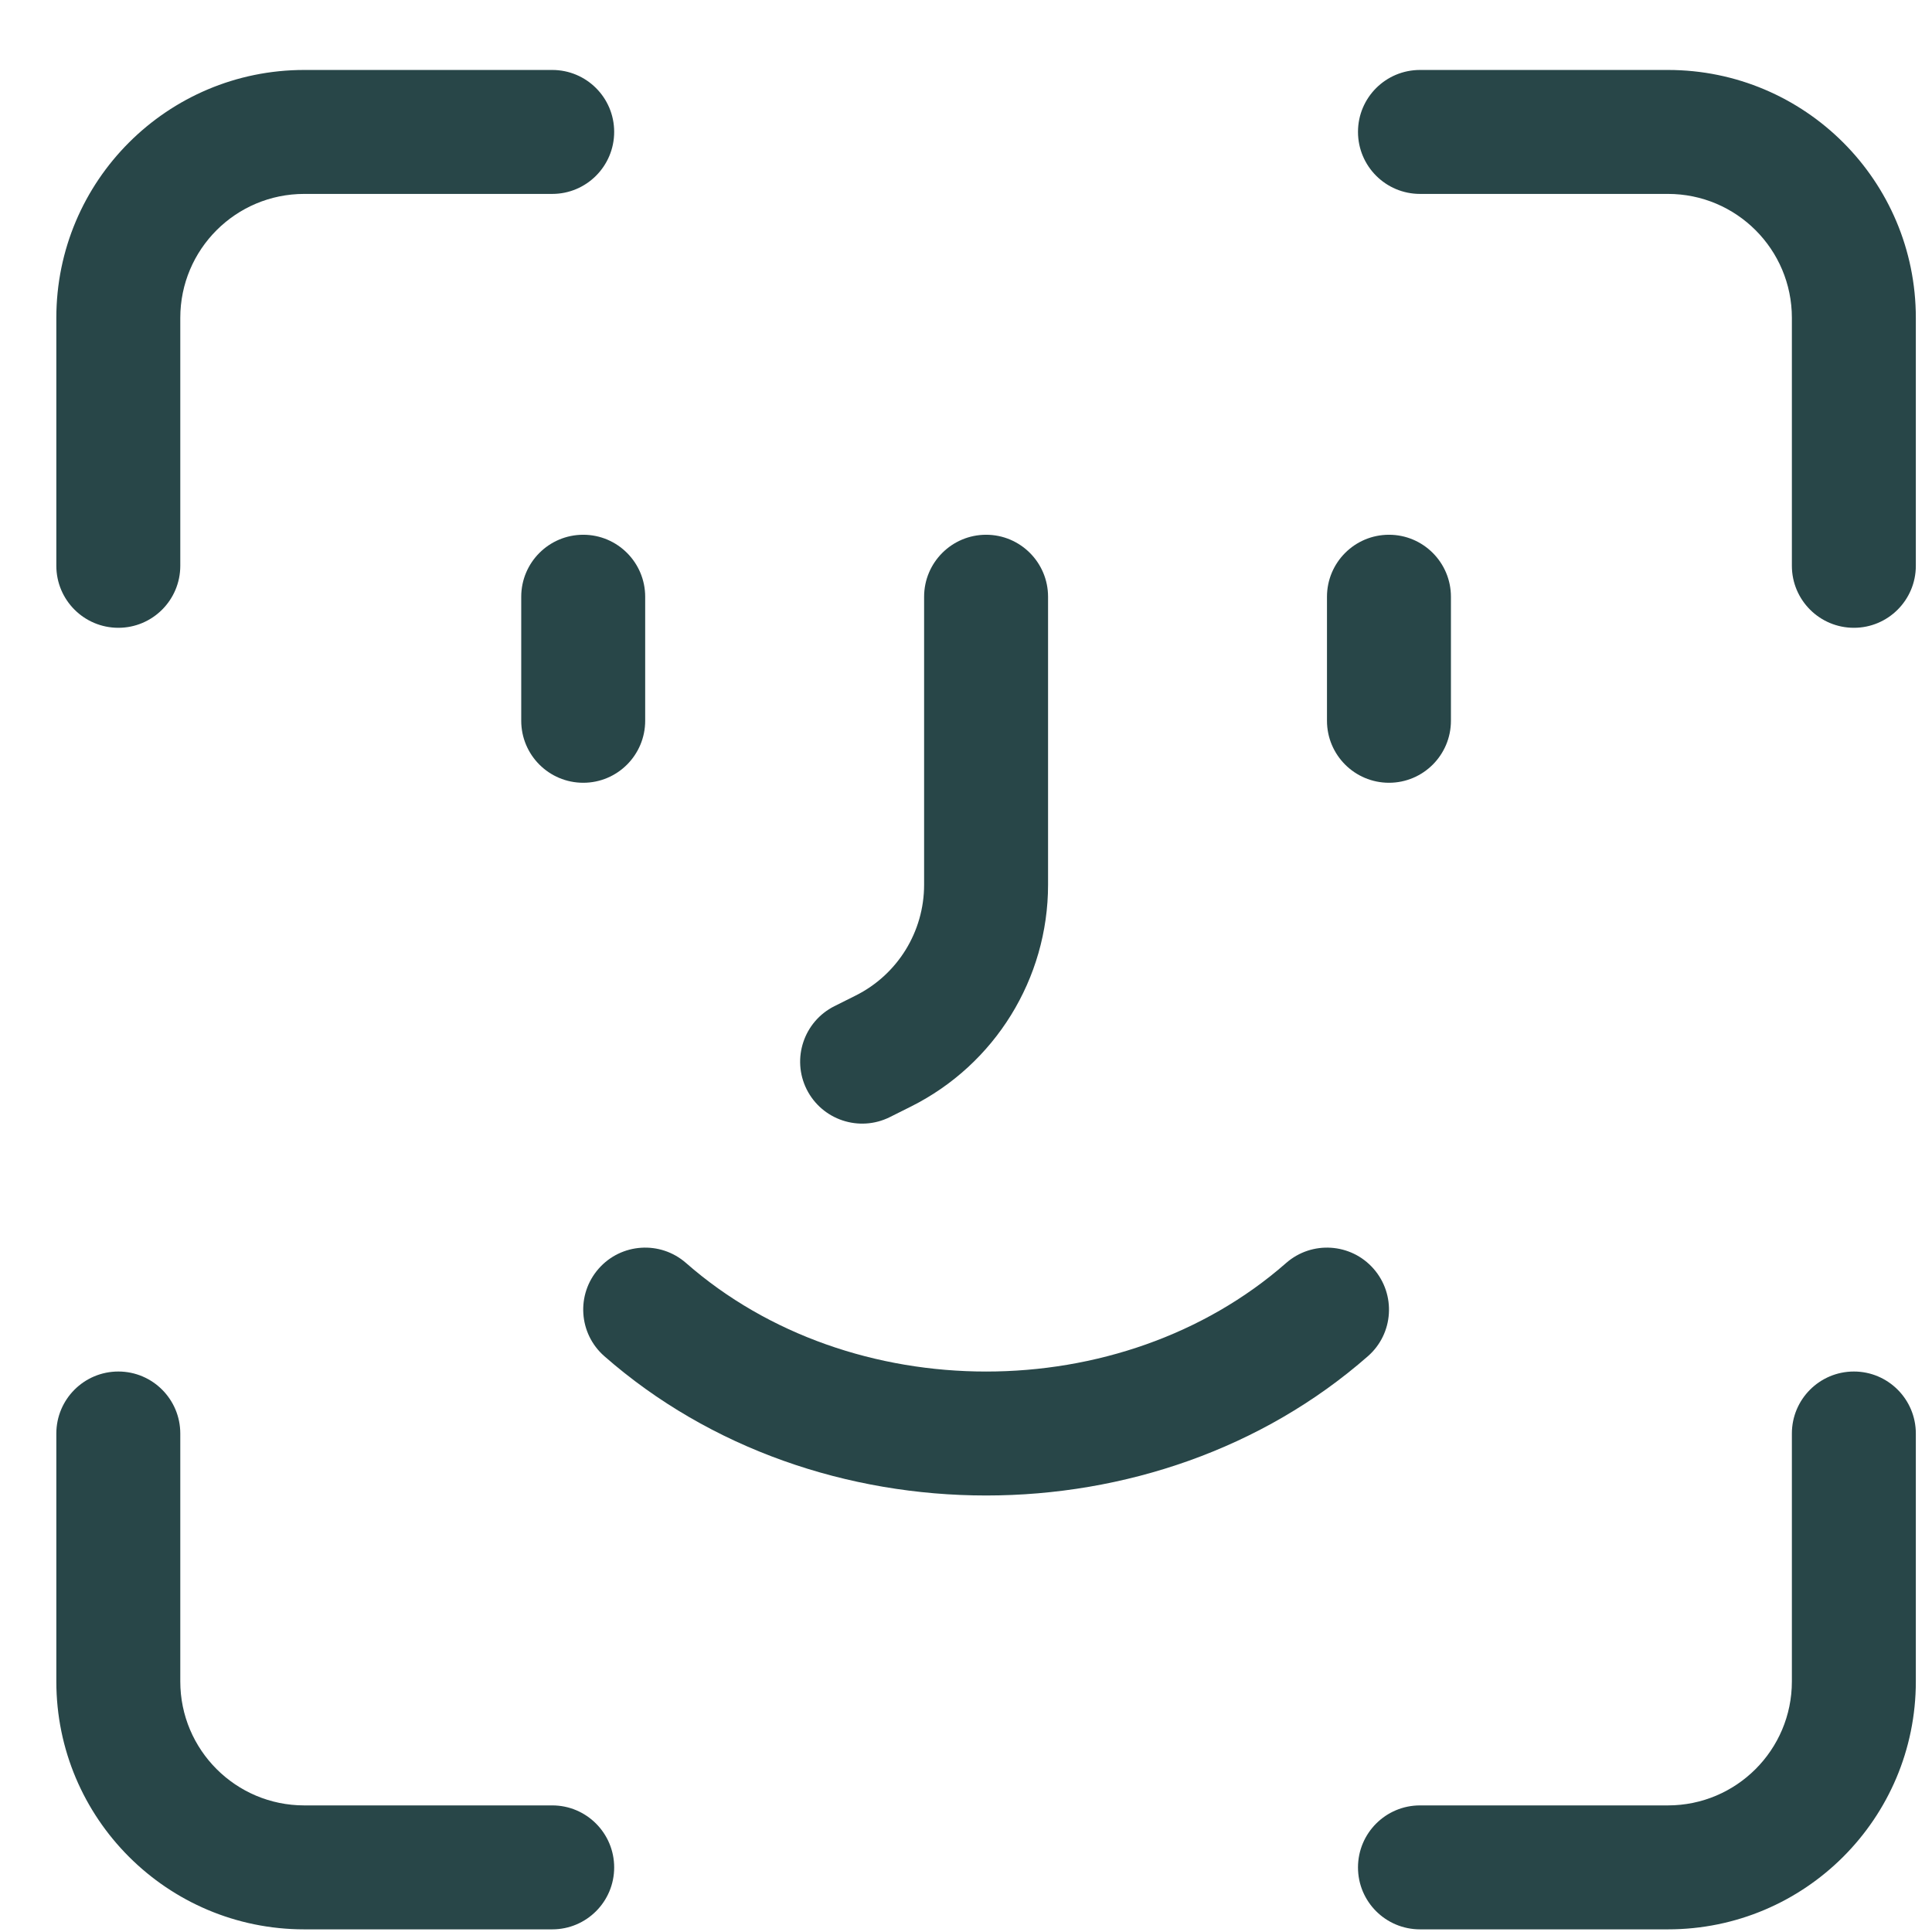
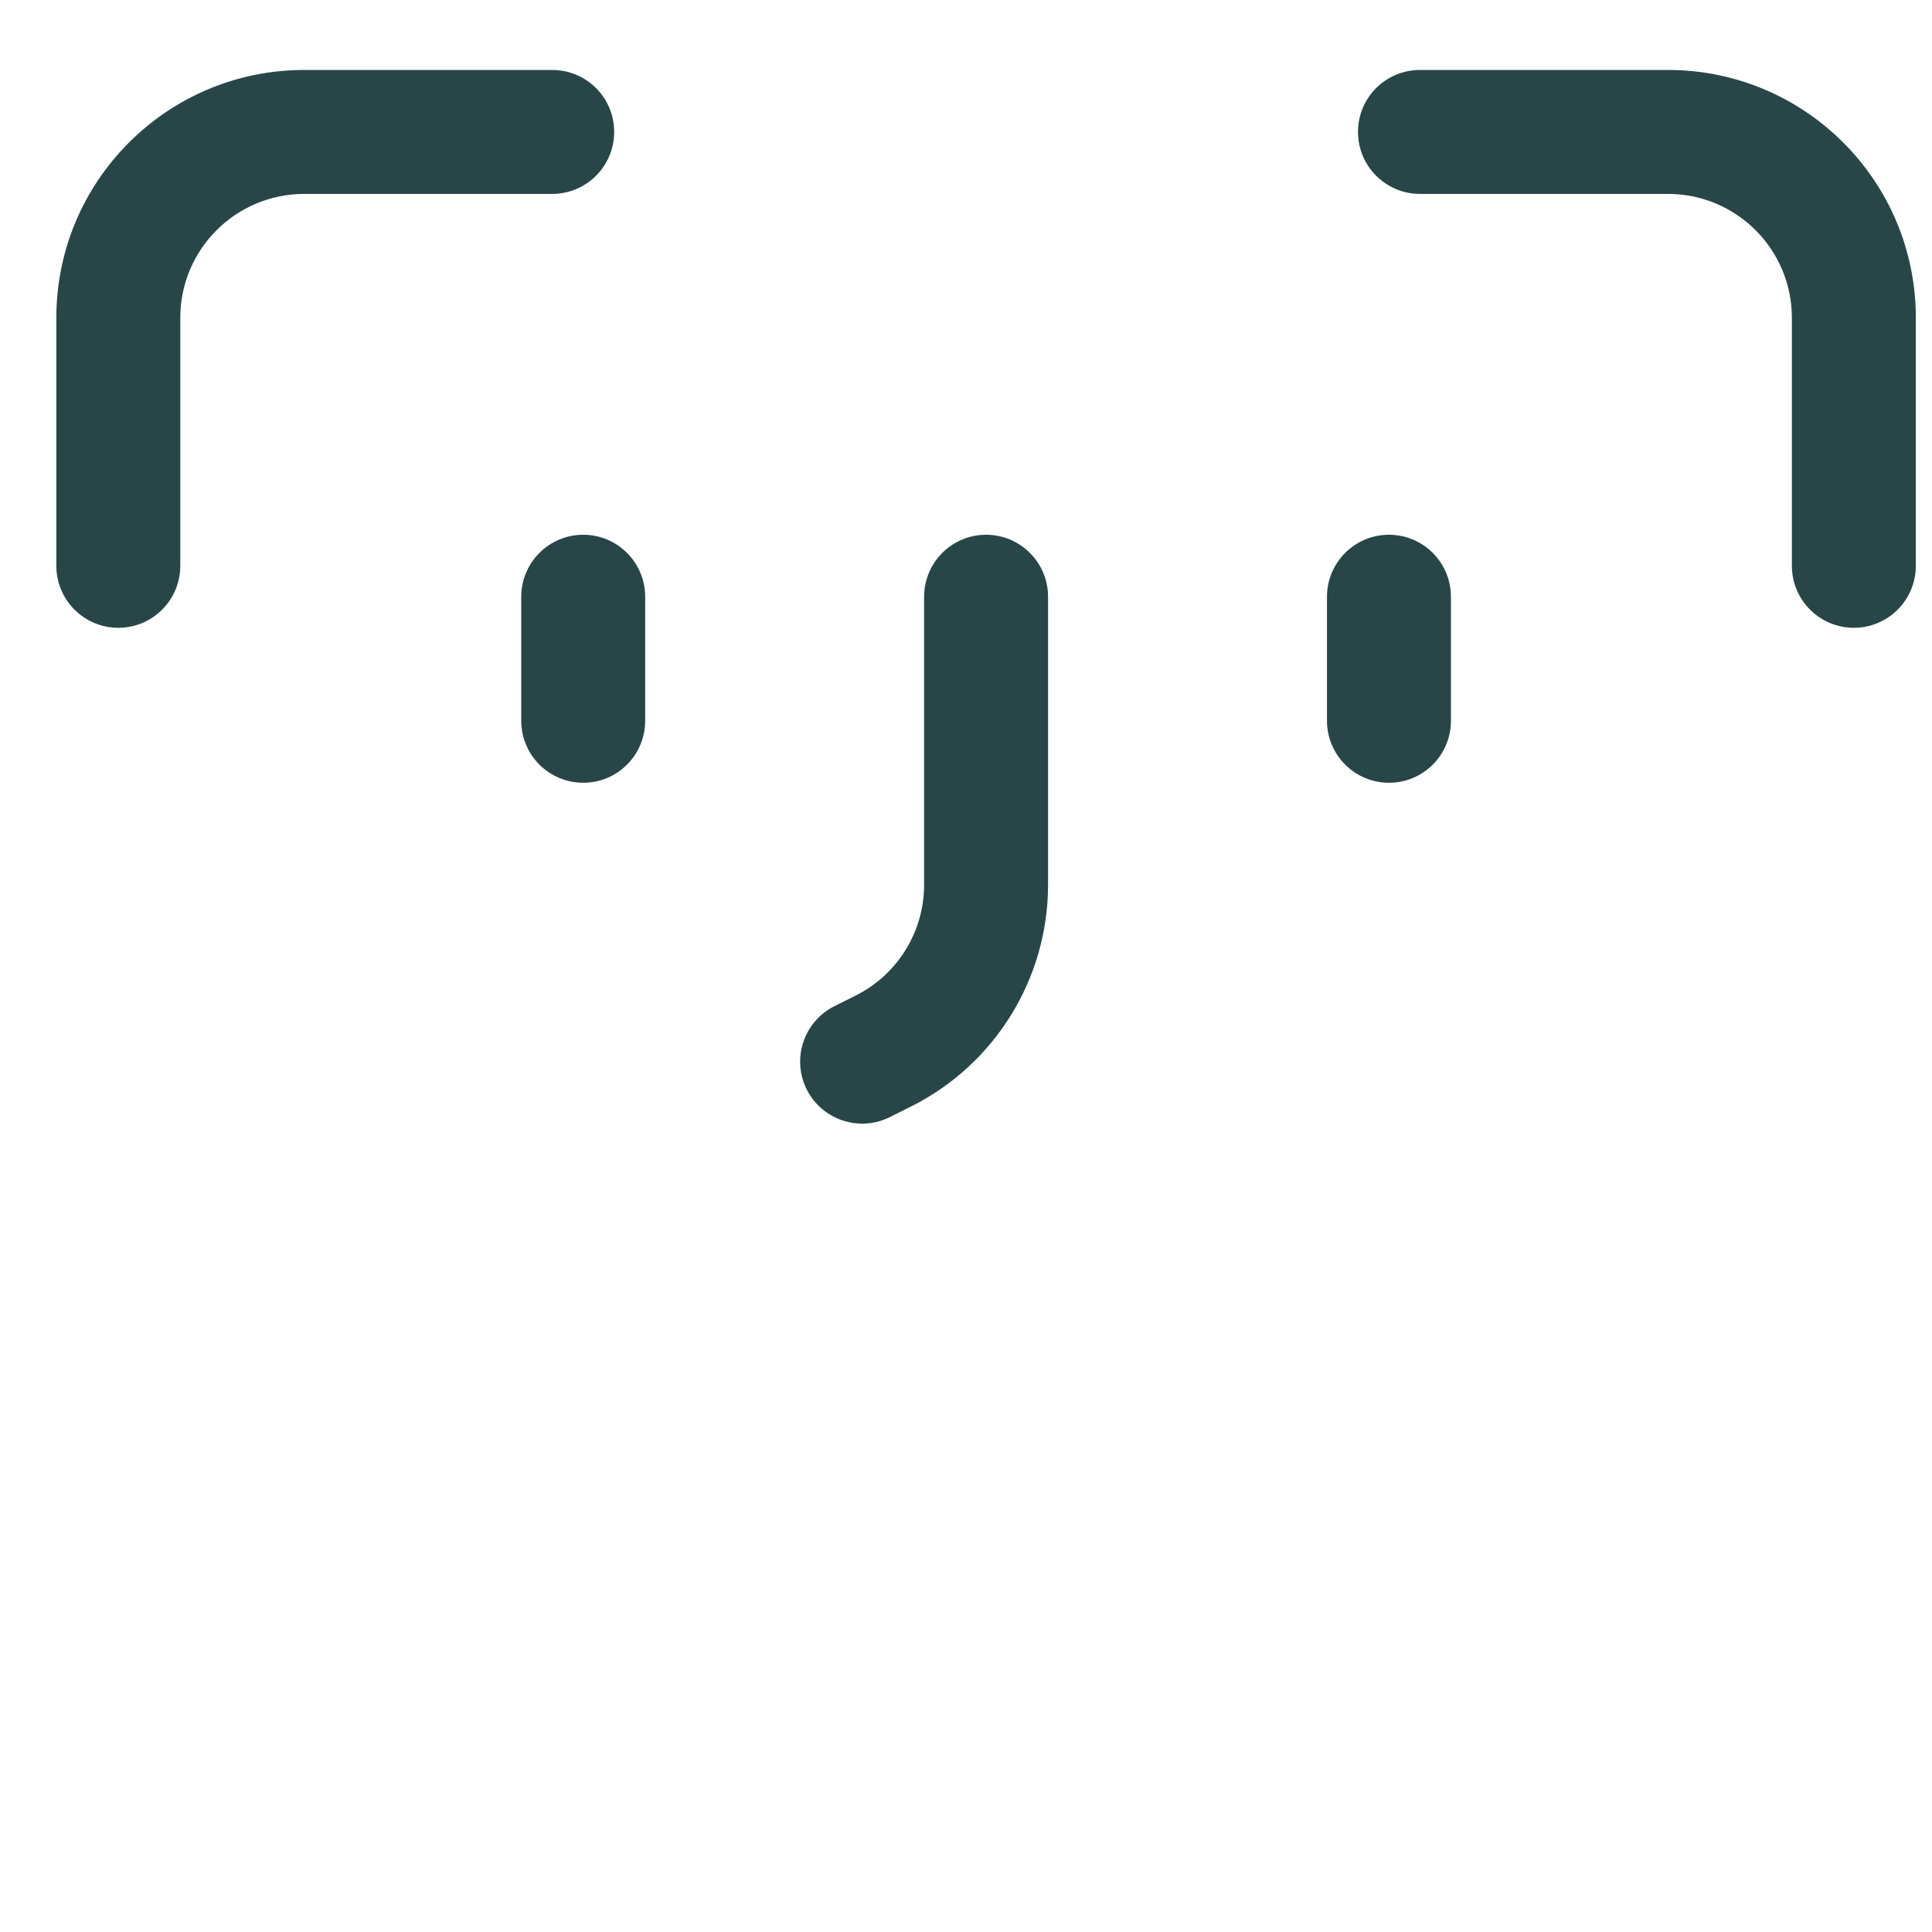
<svg xmlns="http://www.w3.org/2000/svg" width="19" height="19" viewBox="0 0 19 19" fill="none">
  <path d="M0.554 3.126C0.554 1.779 1.646 0.688 2.992 0.688H5.431C5.767 0.688 6.04 0.96 6.04 1.297C6.04 1.634 5.767 1.907 5.431 1.907H2.992C2.319 1.907 1.773 2.452 1.773 3.126V5.564C1.773 5.901 1.5 6.174 1.164 6.174C0.827 6.174 0.554 5.901 0.554 5.564V3.126Z" fill="#284648" />
  <path d="M13.355 1.297C13.355 0.96 13.628 0.688 13.965 0.688H16.403C17.75 0.688 18.841 1.779 18.841 3.126V5.564C18.841 5.901 18.568 6.174 18.232 6.174C17.895 6.174 17.622 5.901 17.622 5.564V3.126C17.622 2.452 17.076 1.907 16.403 1.907H13.965C13.628 1.907 13.355 1.634 13.355 1.297Z" fill="#284648" />
-   <path d="M1.164 13.488C1.5 13.488 1.773 13.761 1.773 14.098V16.536C1.773 17.209 2.319 17.755 2.992 17.755H5.431C5.767 17.755 6.04 18.028 6.04 18.365C6.04 18.702 5.767 18.974 5.431 18.974H2.992C1.646 18.974 0.554 17.883 0.554 16.536V14.098C0.554 13.761 0.827 13.488 1.164 13.488Z" fill="#284648" />
-   <path d="M18.232 13.488C18.568 13.488 18.841 13.761 18.841 14.098V16.536C18.841 17.883 17.75 18.974 16.403 18.974H13.965C13.628 18.974 13.355 18.702 13.355 18.365C13.355 18.028 13.628 17.755 13.965 17.755H16.403C17.076 17.755 17.622 17.209 17.622 16.536V14.098C17.622 13.761 17.895 13.488 18.232 13.488Z" fill="#284648" />
  <path d="M5.736 5.259C6.072 5.259 6.345 5.532 6.345 5.869V7.088C6.345 7.425 6.072 7.698 5.736 7.698C5.399 7.698 5.126 7.425 5.126 7.088V5.869C5.126 5.532 5.399 5.259 5.736 5.259Z" fill="#284648" />
  <path d="M14.269 5.869C14.269 5.532 13.996 5.259 13.66 5.259C13.323 5.259 13.05 5.532 13.05 5.869V7.088C13.05 7.425 13.323 7.698 13.66 7.698C13.996 7.698 14.269 7.425 14.269 7.088V5.869Z" fill="#284648" />
  <path d="M9.698 5.259C10.034 5.259 10.307 5.532 10.307 5.869V8.701C10.307 9.624 9.785 10.469 8.959 10.882L8.751 10.986C8.45 11.136 8.084 11.014 7.933 10.713C7.783 10.412 7.905 10.046 8.206 9.895L8.414 9.791C8.827 9.585 9.088 9.163 9.088 8.701V5.869C9.088 5.532 9.361 5.259 9.698 5.259Z" fill="#284648" />
-   <path d="M6.747 12.421C6.494 12.199 6.109 12.224 5.887 12.477C5.665 12.73 5.69 13.115 5.943 13.337C8.025 15.164 11.371 15.164 13.453 13.337C13.706 13.115 13.73 12.73 13.508 12.477C13.286 12.224 12.901 12.199 12.648 12.421C11.027 13.844 8.369 13.844 6.747 12.421Z" fill="#284648" />
</svg>